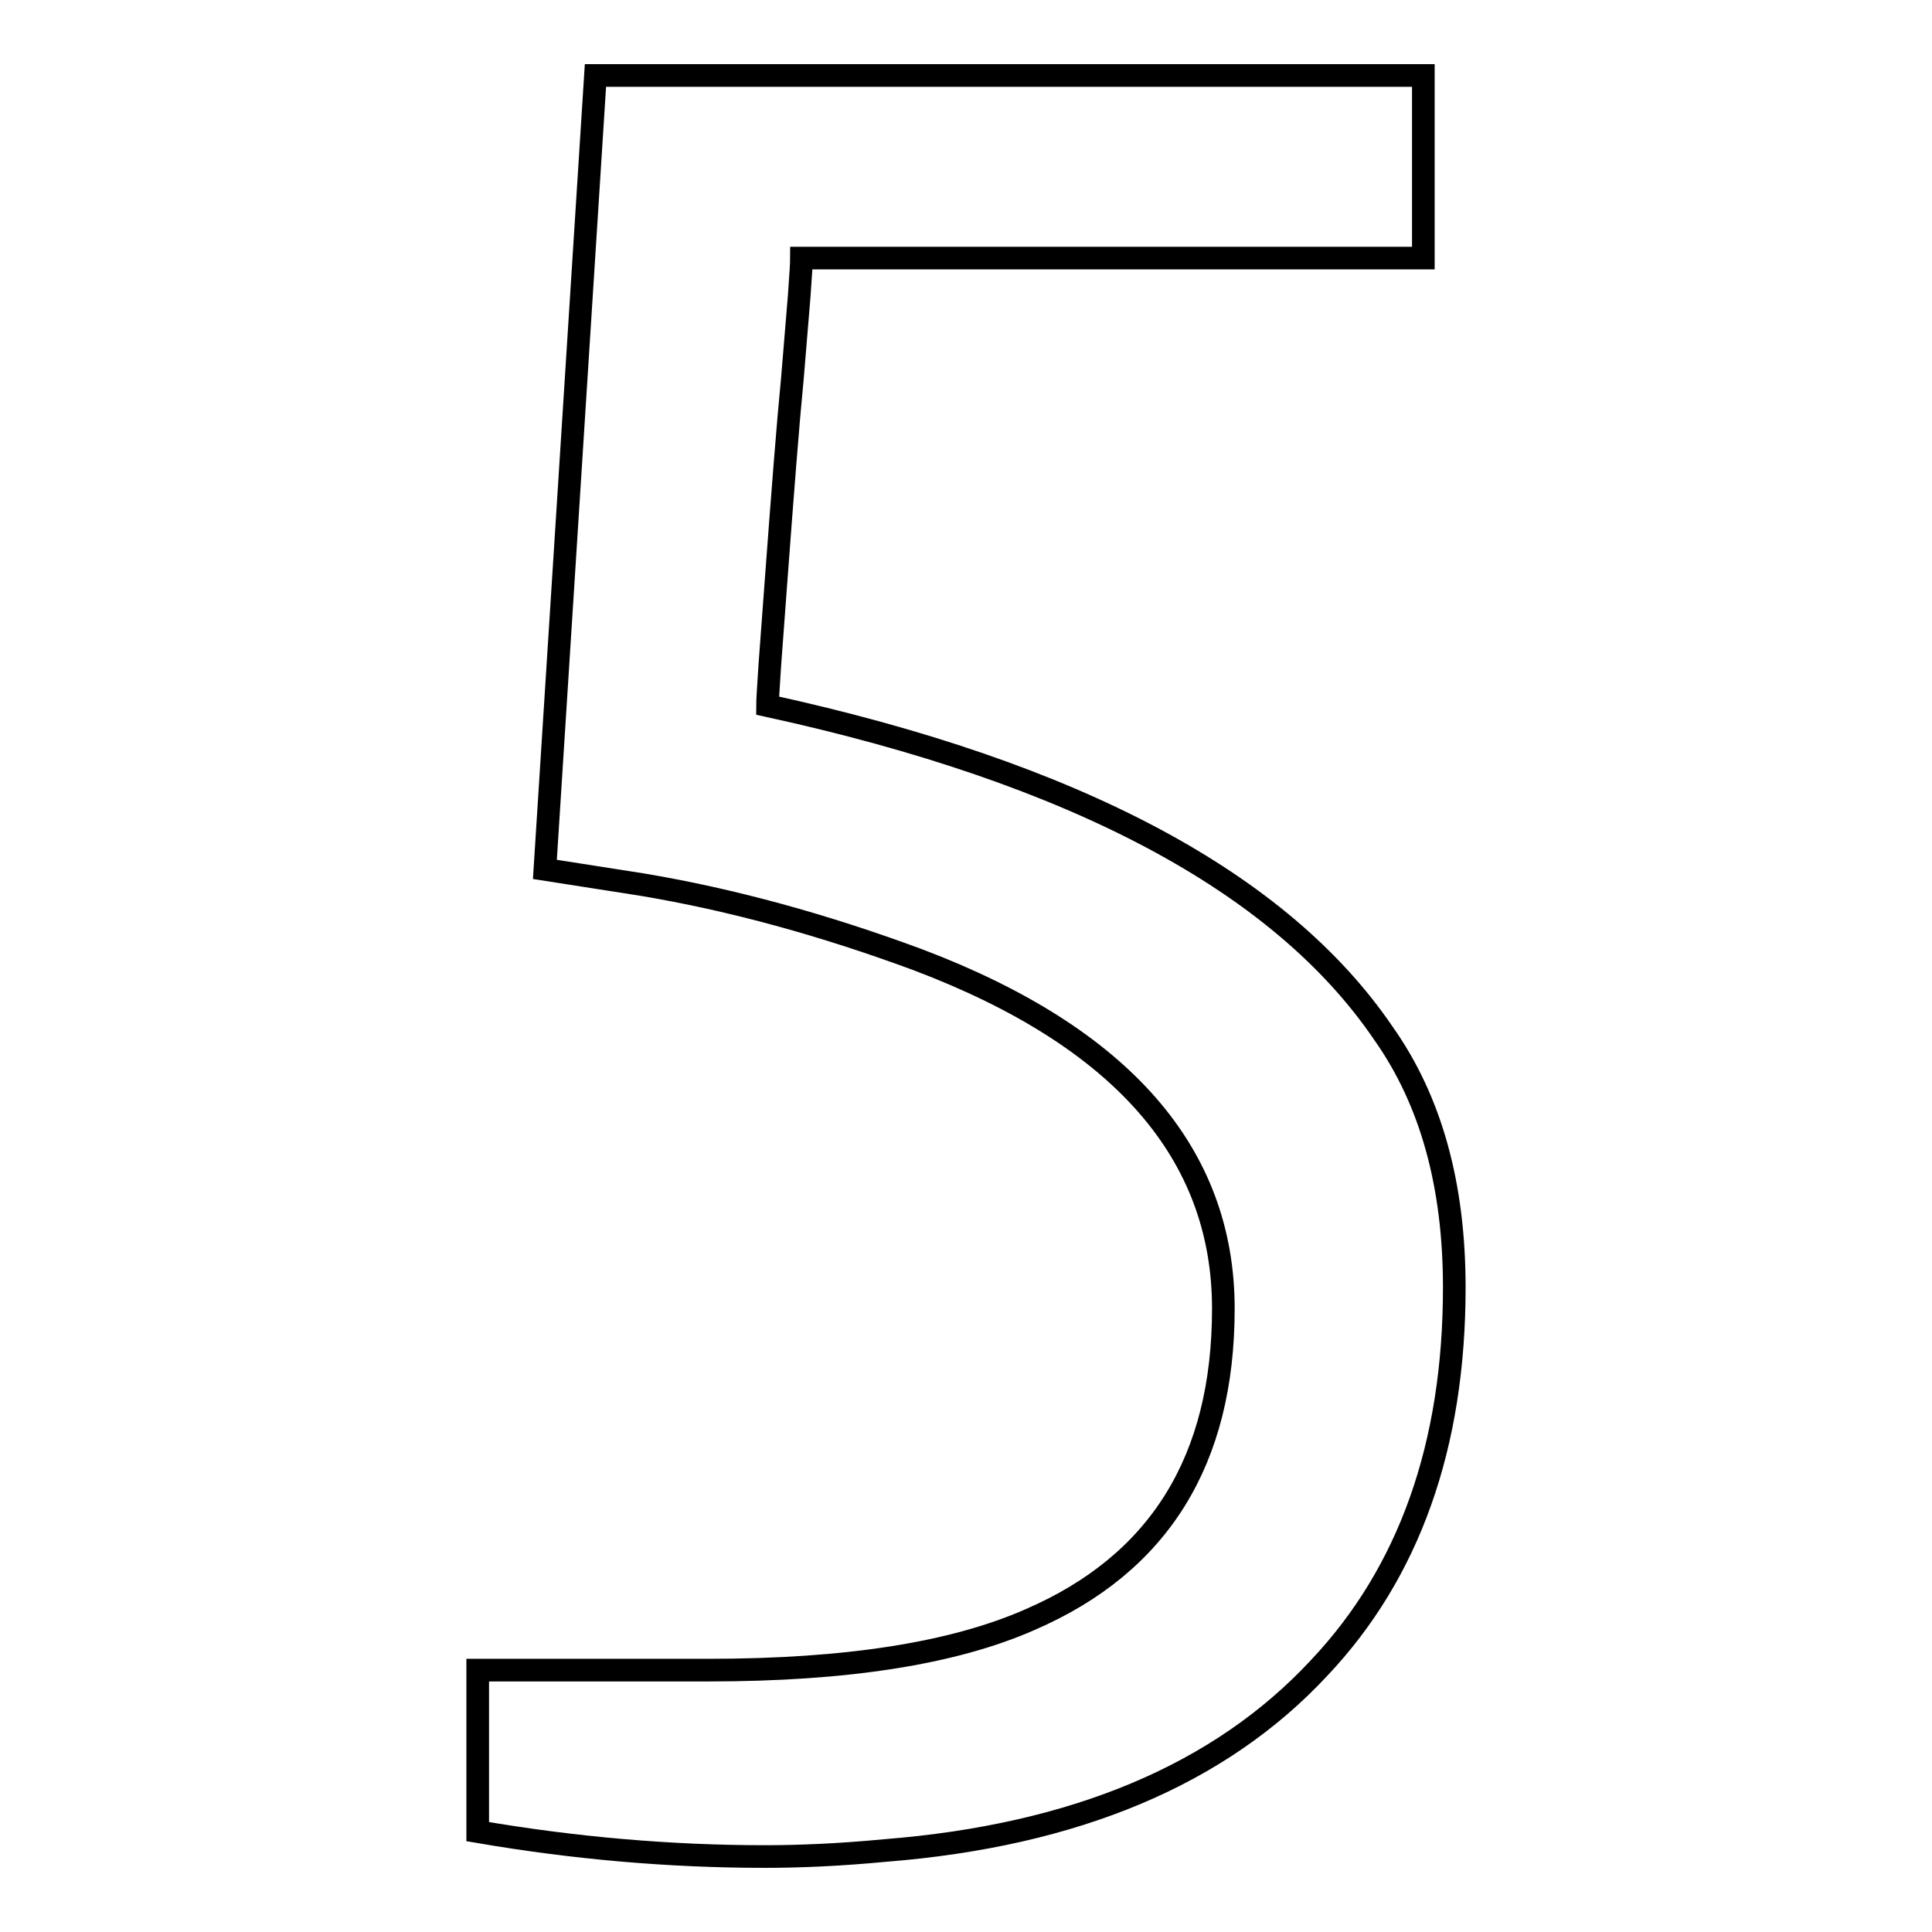
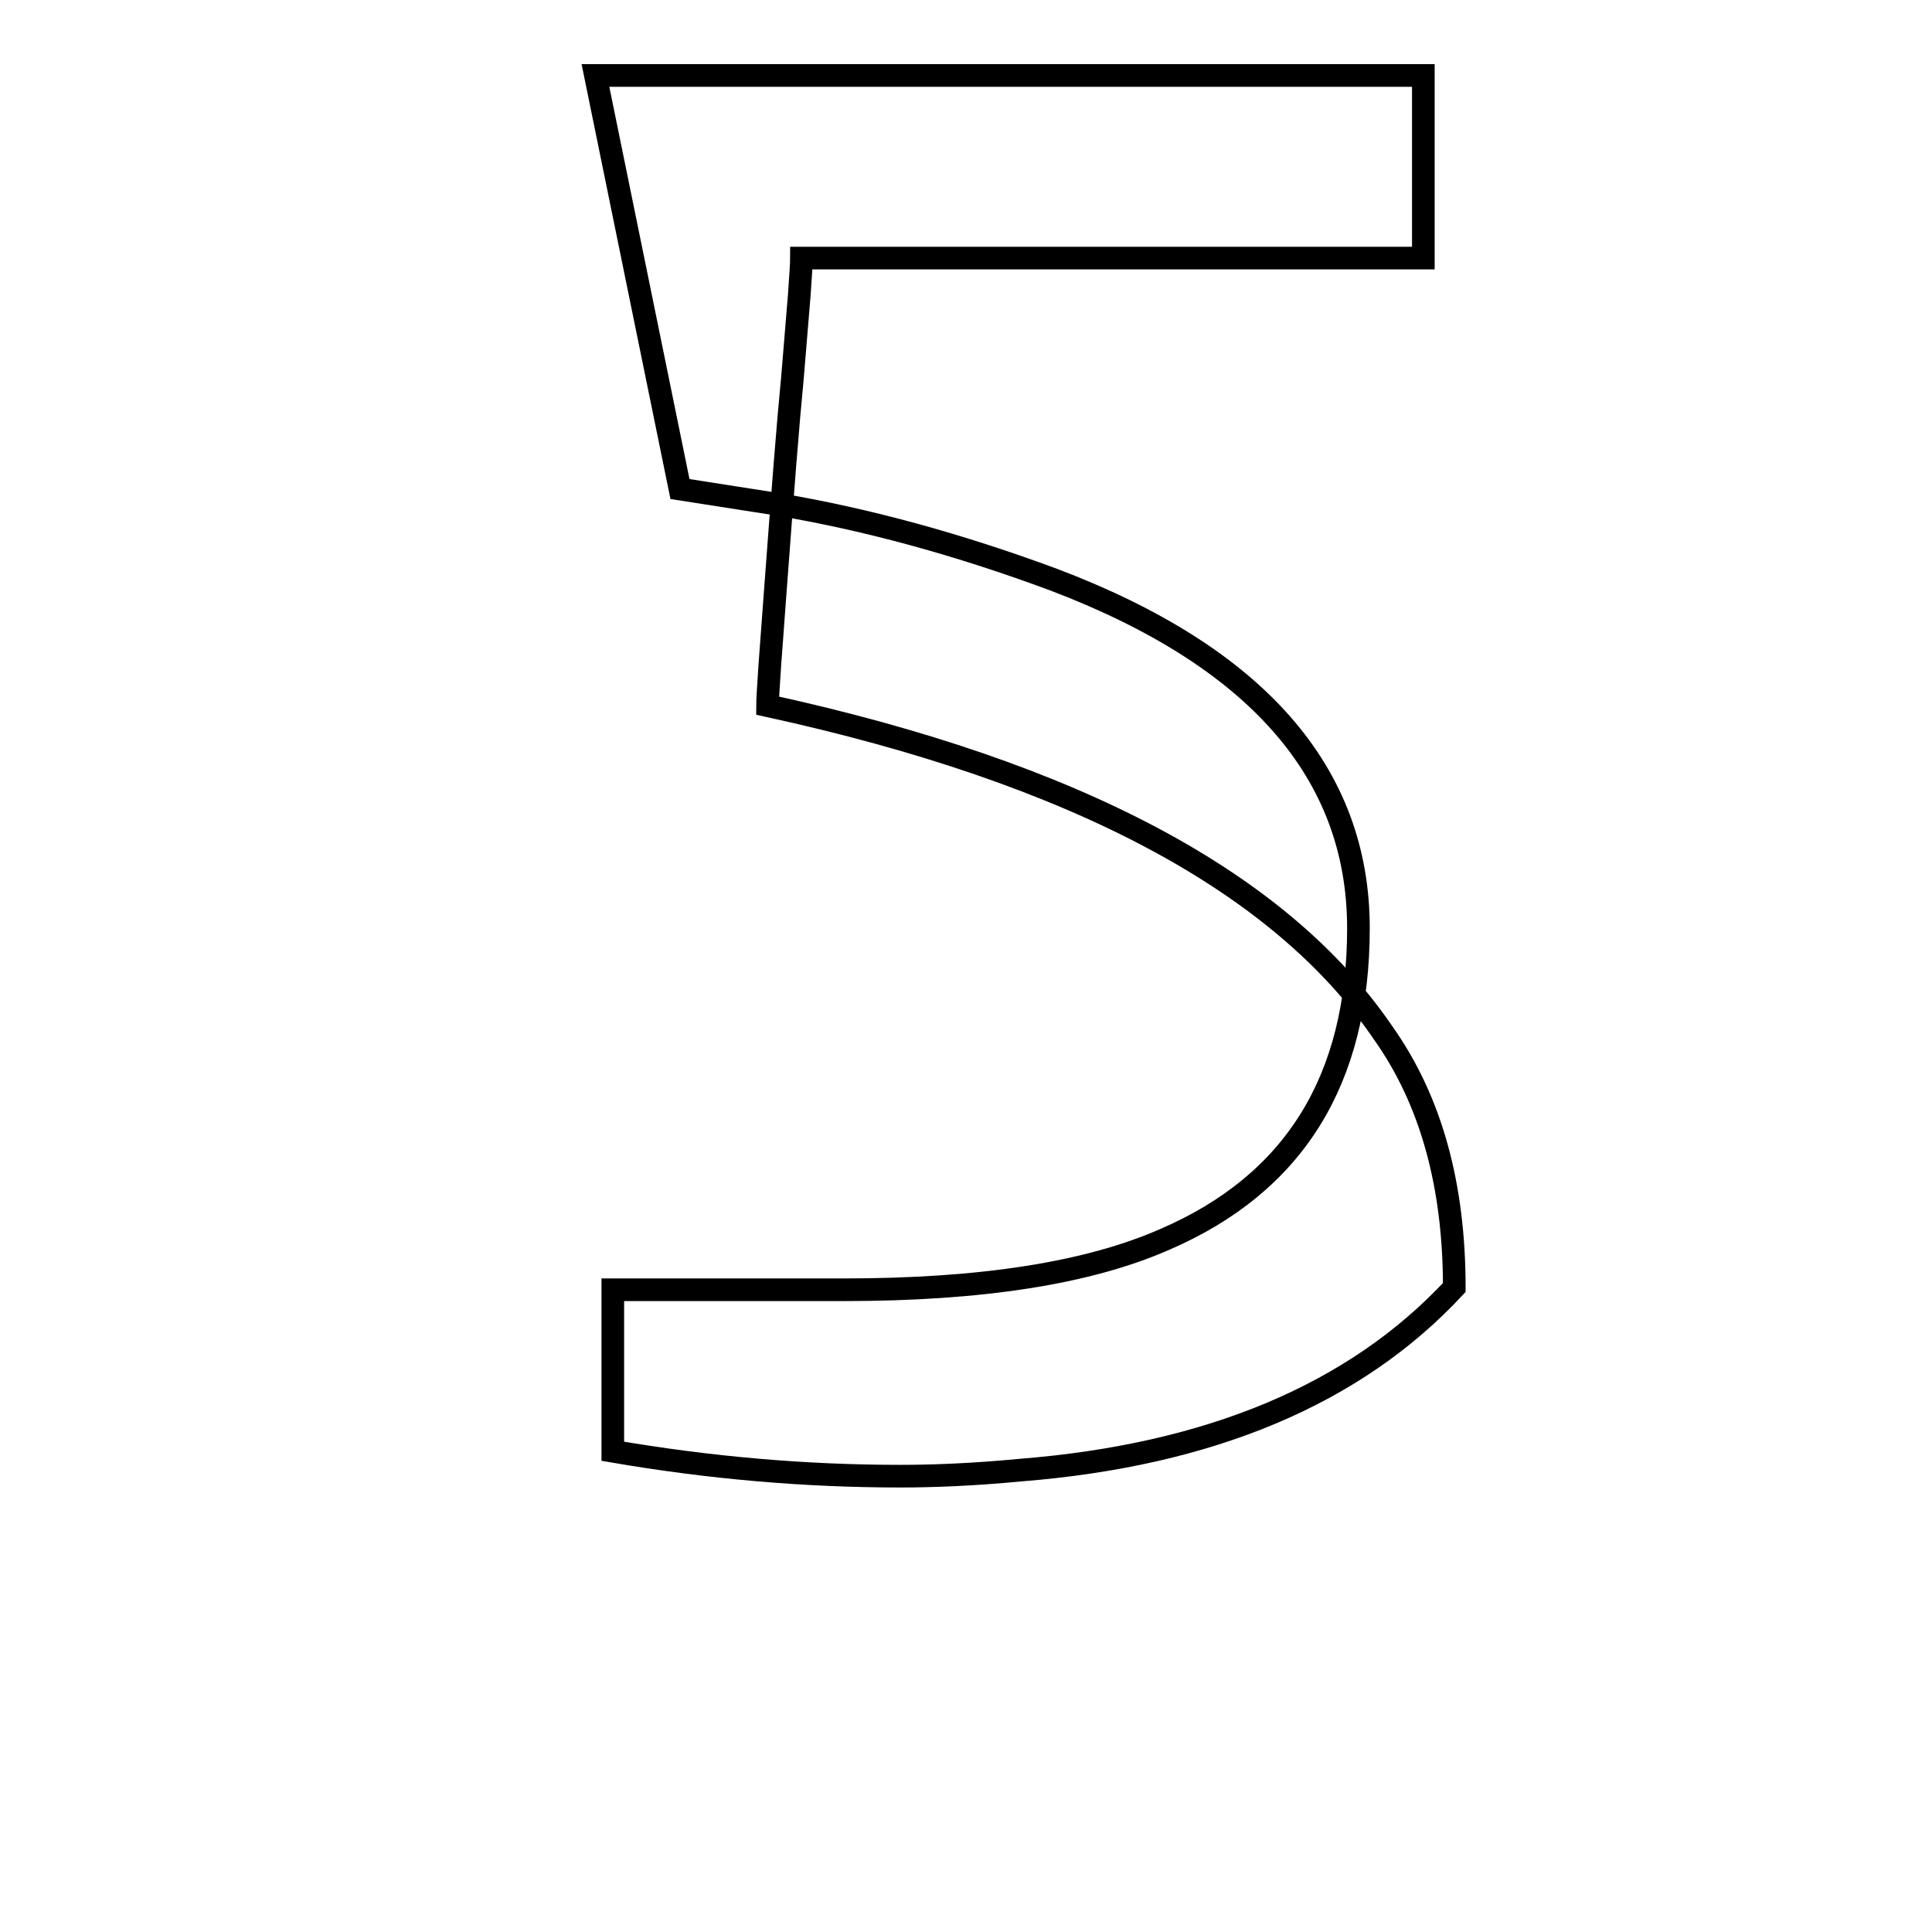
<svg xmlns="http://www.w3.org/2000/svg" version="1.1" x="0px" y="0px" viewBox="0 0 256 256" enable-background="new 0 0 256 256" xml:space="preserve">
  <g>
    <g>
-       <path stroke-width="3" fill-opacity="0" stroke="#000000" d="M192.7,170.6c0,21-6,37.8-17.9,50.4c-13.1,14.1-32.3,22.2-57.5,24.2c-6.3,0.6-11.6,0.8-15.9,0.8c-12.6,0-25.3-1.1-38.1-3.3v-21.4h30.6c18.2,0,32.4-2.2,42.6-6.7c17.1-7.4,25.6-21.1,25.6-41.2c0-20.6-13.5-36-40.4-46.2c-12.4-4.6-24.7-8-36.7-10l-12.8-2L78.9,10h109.7v24.2h-82.4c0,0.6-0.1,2.2-0.3,5L105,50.1c-0.6,6.1-1.3,15.2-2.2,27.3L102,88.2c-0.2,3-0.3,4.7-0.3,5.3c40.8,8.9,68,23.4,81.6,43.4C189.6,145.8,192.7,157,192.7,170.6z" />
+       <path stroke-width="3" fill-opacity="0" stroke="#000000" d="M192.7,170.6c-13.1,14.1-32.3,22.2-57.5,24.2c-6.3,0.6-11.6,0.8-15.9,0.8c-12.6,0-25.3-1.1-38.1-3.3v-21.4h30.6c18.2,0,32.4-2.2,42.6-6.7c17.1-7.4,25.6-21.1,25.6-41.2c0-20.6-13.5-36-40.4-46.2c-12.4-4.6-24.7-8-36.7-10l-12.8-2L78.9,10h109.7v24.2h-82.4c0,0.6-0.1,2.2-0.3,5L105,50.1c-0.6,6.1-1.3,15.2-2.2,27.3L102,88.2c-0.2,3-0.3,4.7-0.3,5.3c40.8,8.9,68,23.4,81.6,43.4C189.6,145.8,192.7,157,192.7,170.6z" />
    </g>
  </g>
</svg>